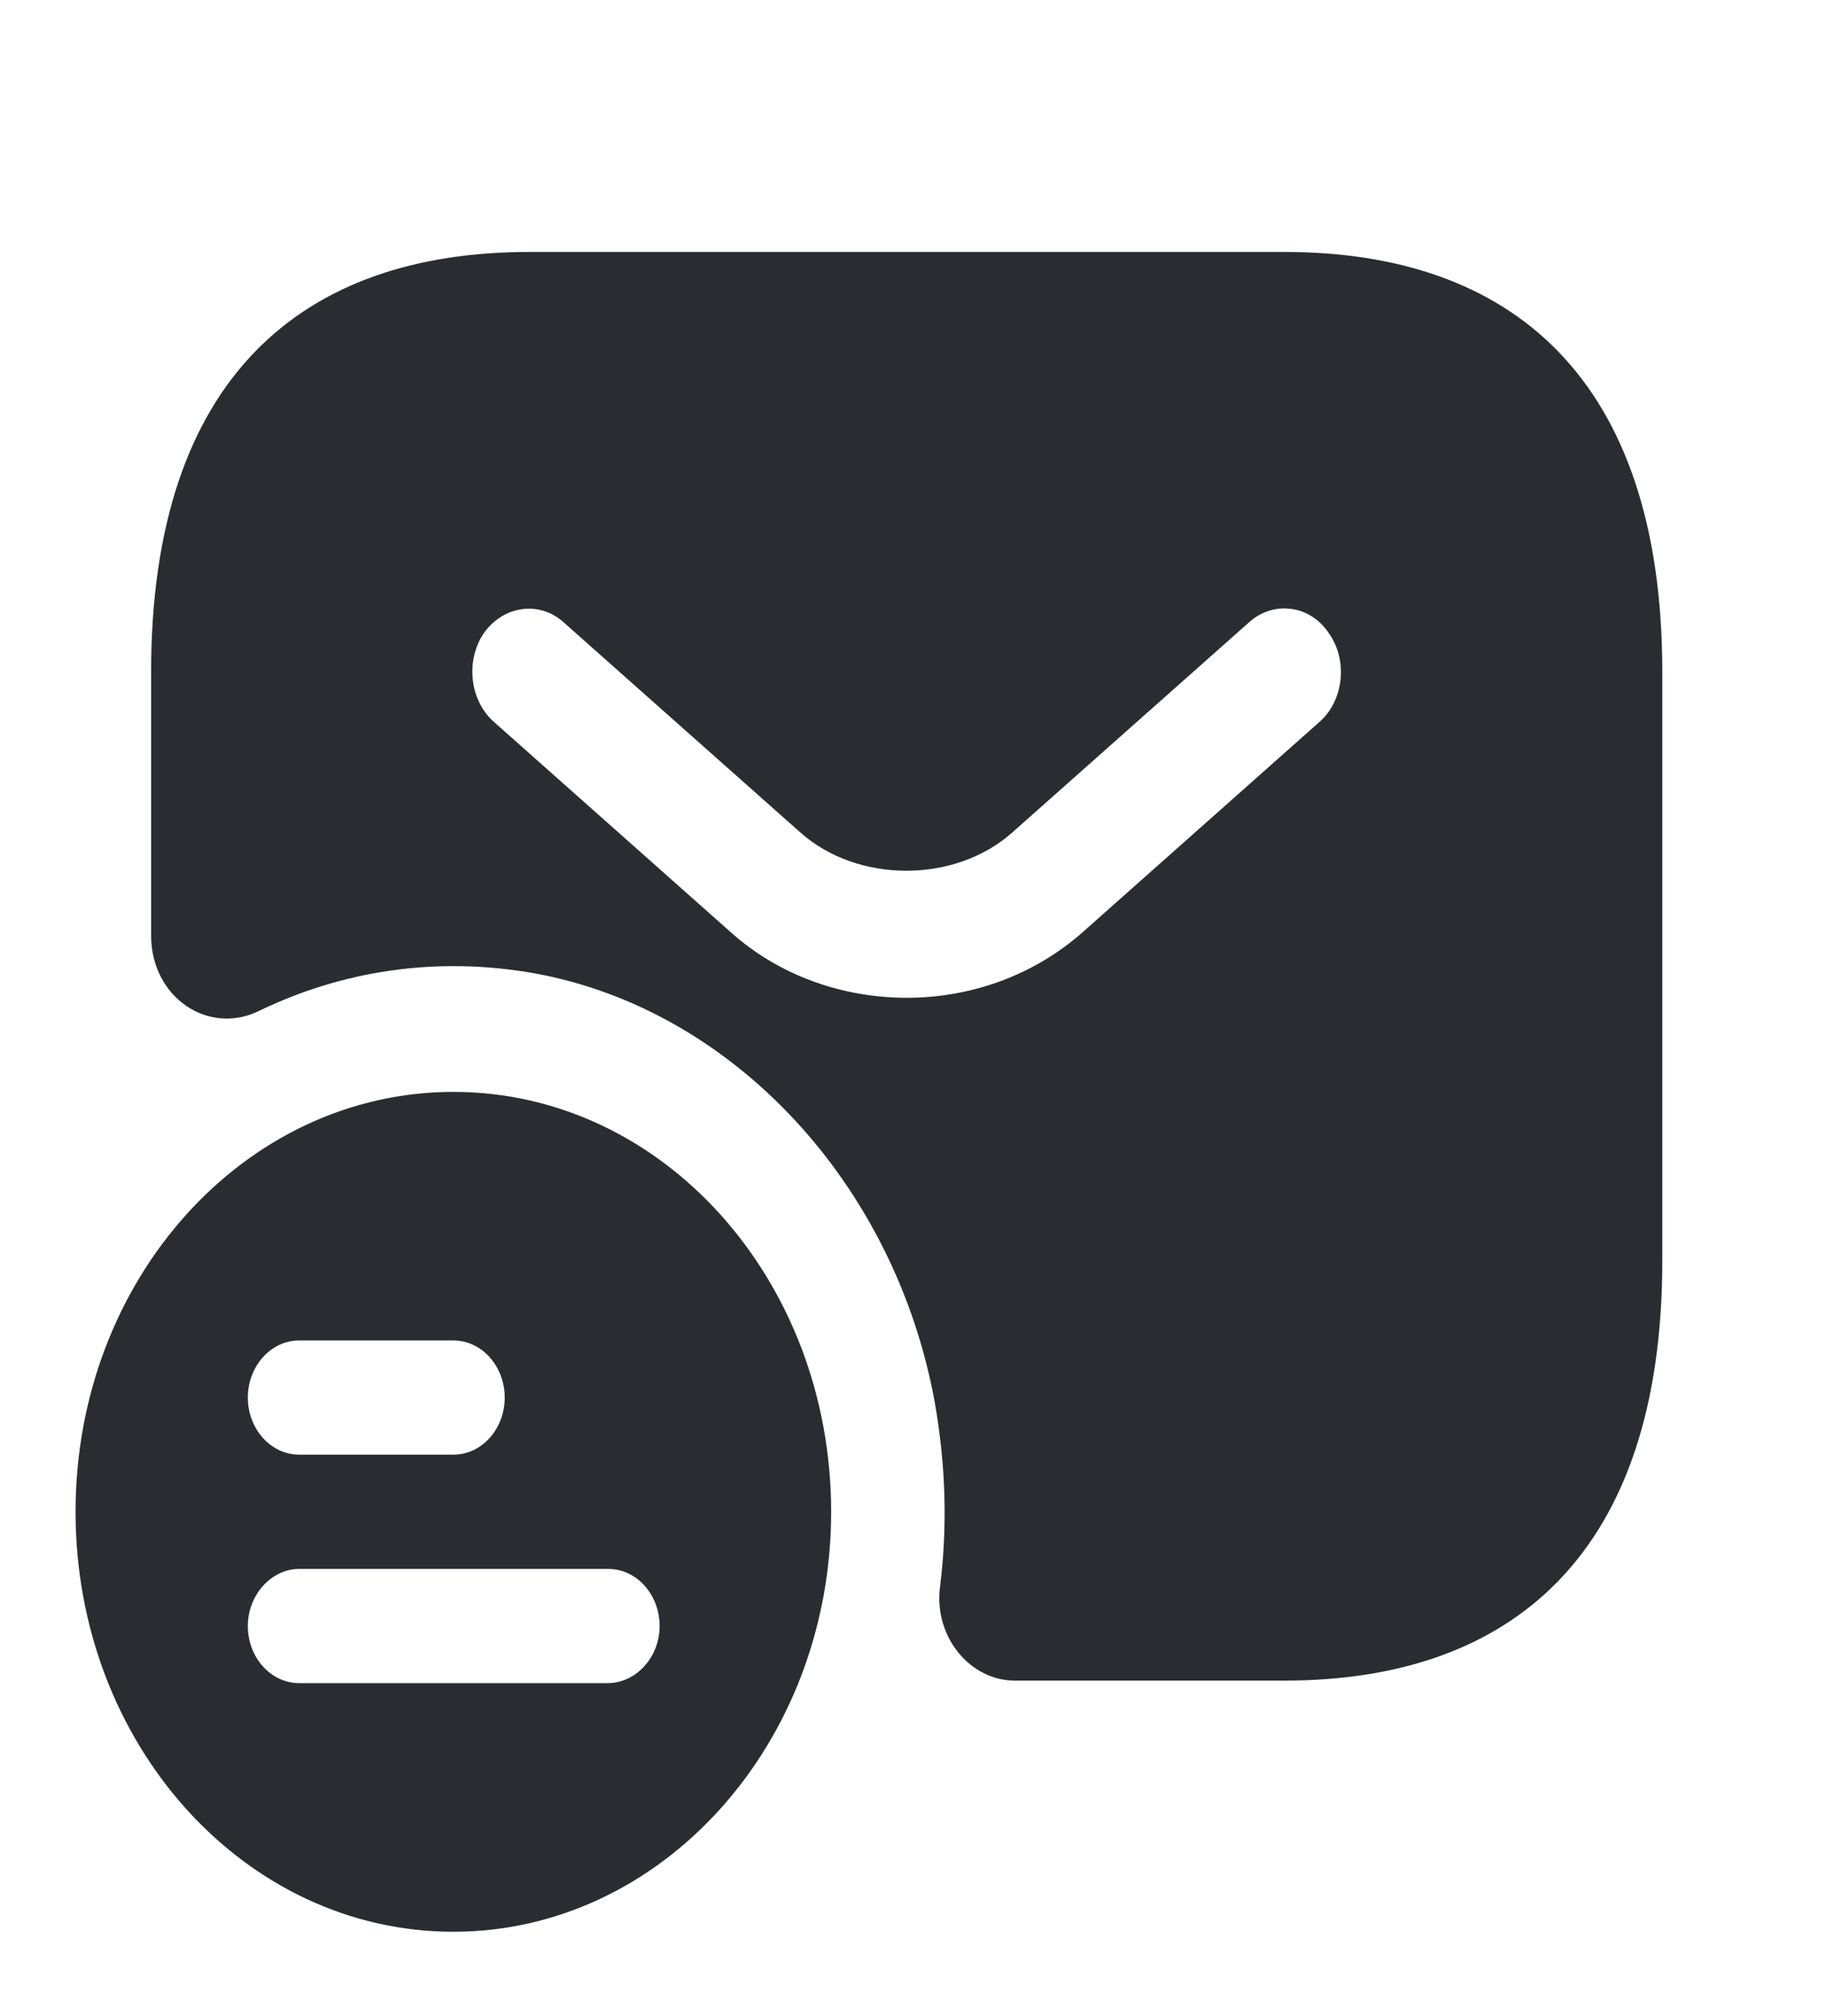
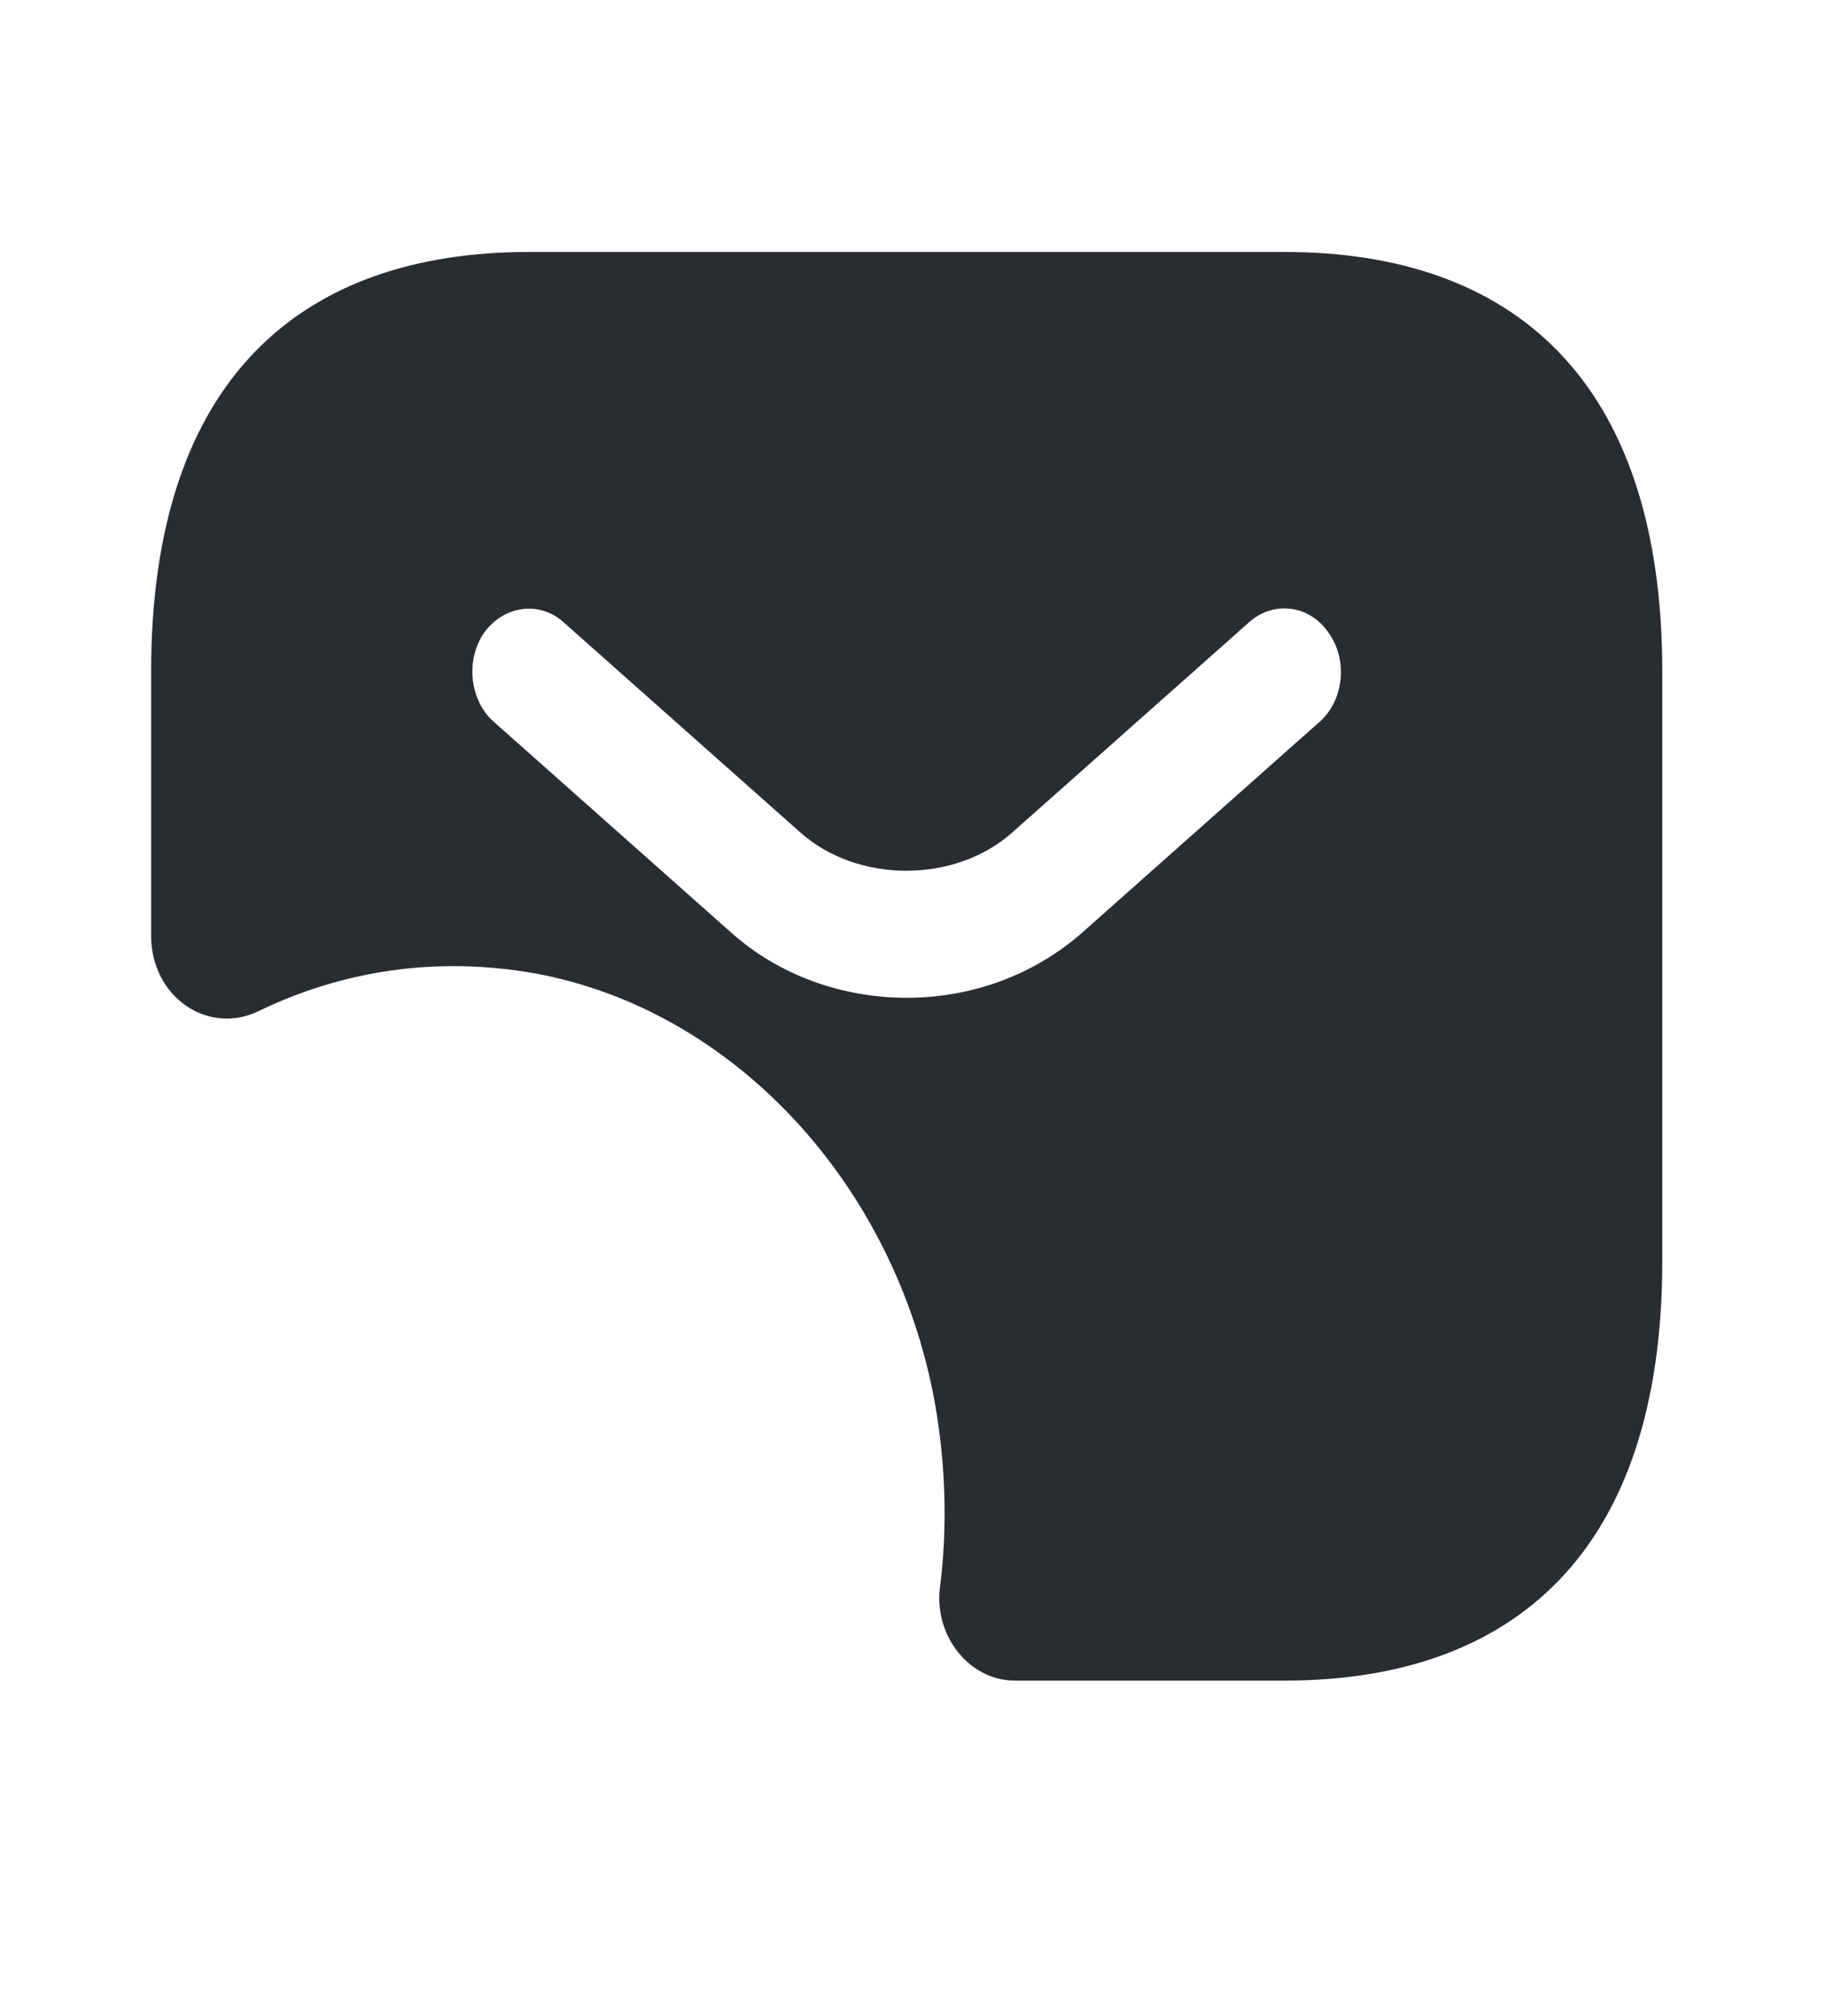
<svg xmlns="http://www.w3.org/2000/svg" width="29" height="32" viewBox="0 0 29 32" fill="none">
-   <path d="M7.2 17.334C3.888 17.334 1.2 20.307 1.2 24C1.2 27.694 3.888 30.667 7.2 30.667C10.512 30.667 13.2 27.68 13.2 24C13.2 20.32 10.524 17.334 7.2 17.334ZM4.752 21.28H7.2C7.656 21.28 8.016 21.694 8.016 22.187C8.016 22.68 7.656 23.093 7.2 23.093H4.752C4.296 23.093 3.936 22.68 3.936 22.187C3.936 21.694 4.296 21.28 4.752 21.28ZM9.648 26.72H4.752C4.296 26.72 3.936 26.307 3.936 25.814C3.936 25.32 4.308 24.907 4.752 24.907H9.66C10.116 24.907 10.476 25.32 10.476 25.814C10.476 26.307 10.104 26.72 9.648 26.72Z" fill="#292D32" />
  <path d="M20.4 4H8.4C4.8 4 2.4 6 2.4 10.667V14.853C2.4 15.827 3.3 16.44 4.104 16.053C5.424 15.413 6.924 15.173 8.496 15.453C11.64 16.027 14.208 18.787 14.844 22.253C15.024 23.267 15.048 24.253 14.928 25.2C14.832 25.987 15.408 26.68 16.116 26.68H20.4C24 26.68 26.4 24.68 26.4 20.013V10.667C26.4 6 24 4 20.4 4ZM20.964 11.453L17.208 14.787C16.416 15.493 15.408 15.84 14.4 15.84C13.392 15.84 12.372 15.493 11.592 14.787L7.836 11.453C7.452 11.107 7.392 10.467 7.692 10.04C8.004 9.613 8.568 9.533 8.952 9.88L12.708 13.213C13.62 14.027 15.168 14.027 16.08 13.213L19.836 9.88C20.22 9.533 20.796 9.6 21.096 10.04C21.408 10.467 21.348 11.107 20.964 11.453Z" fill="#292D32" />
</svg>